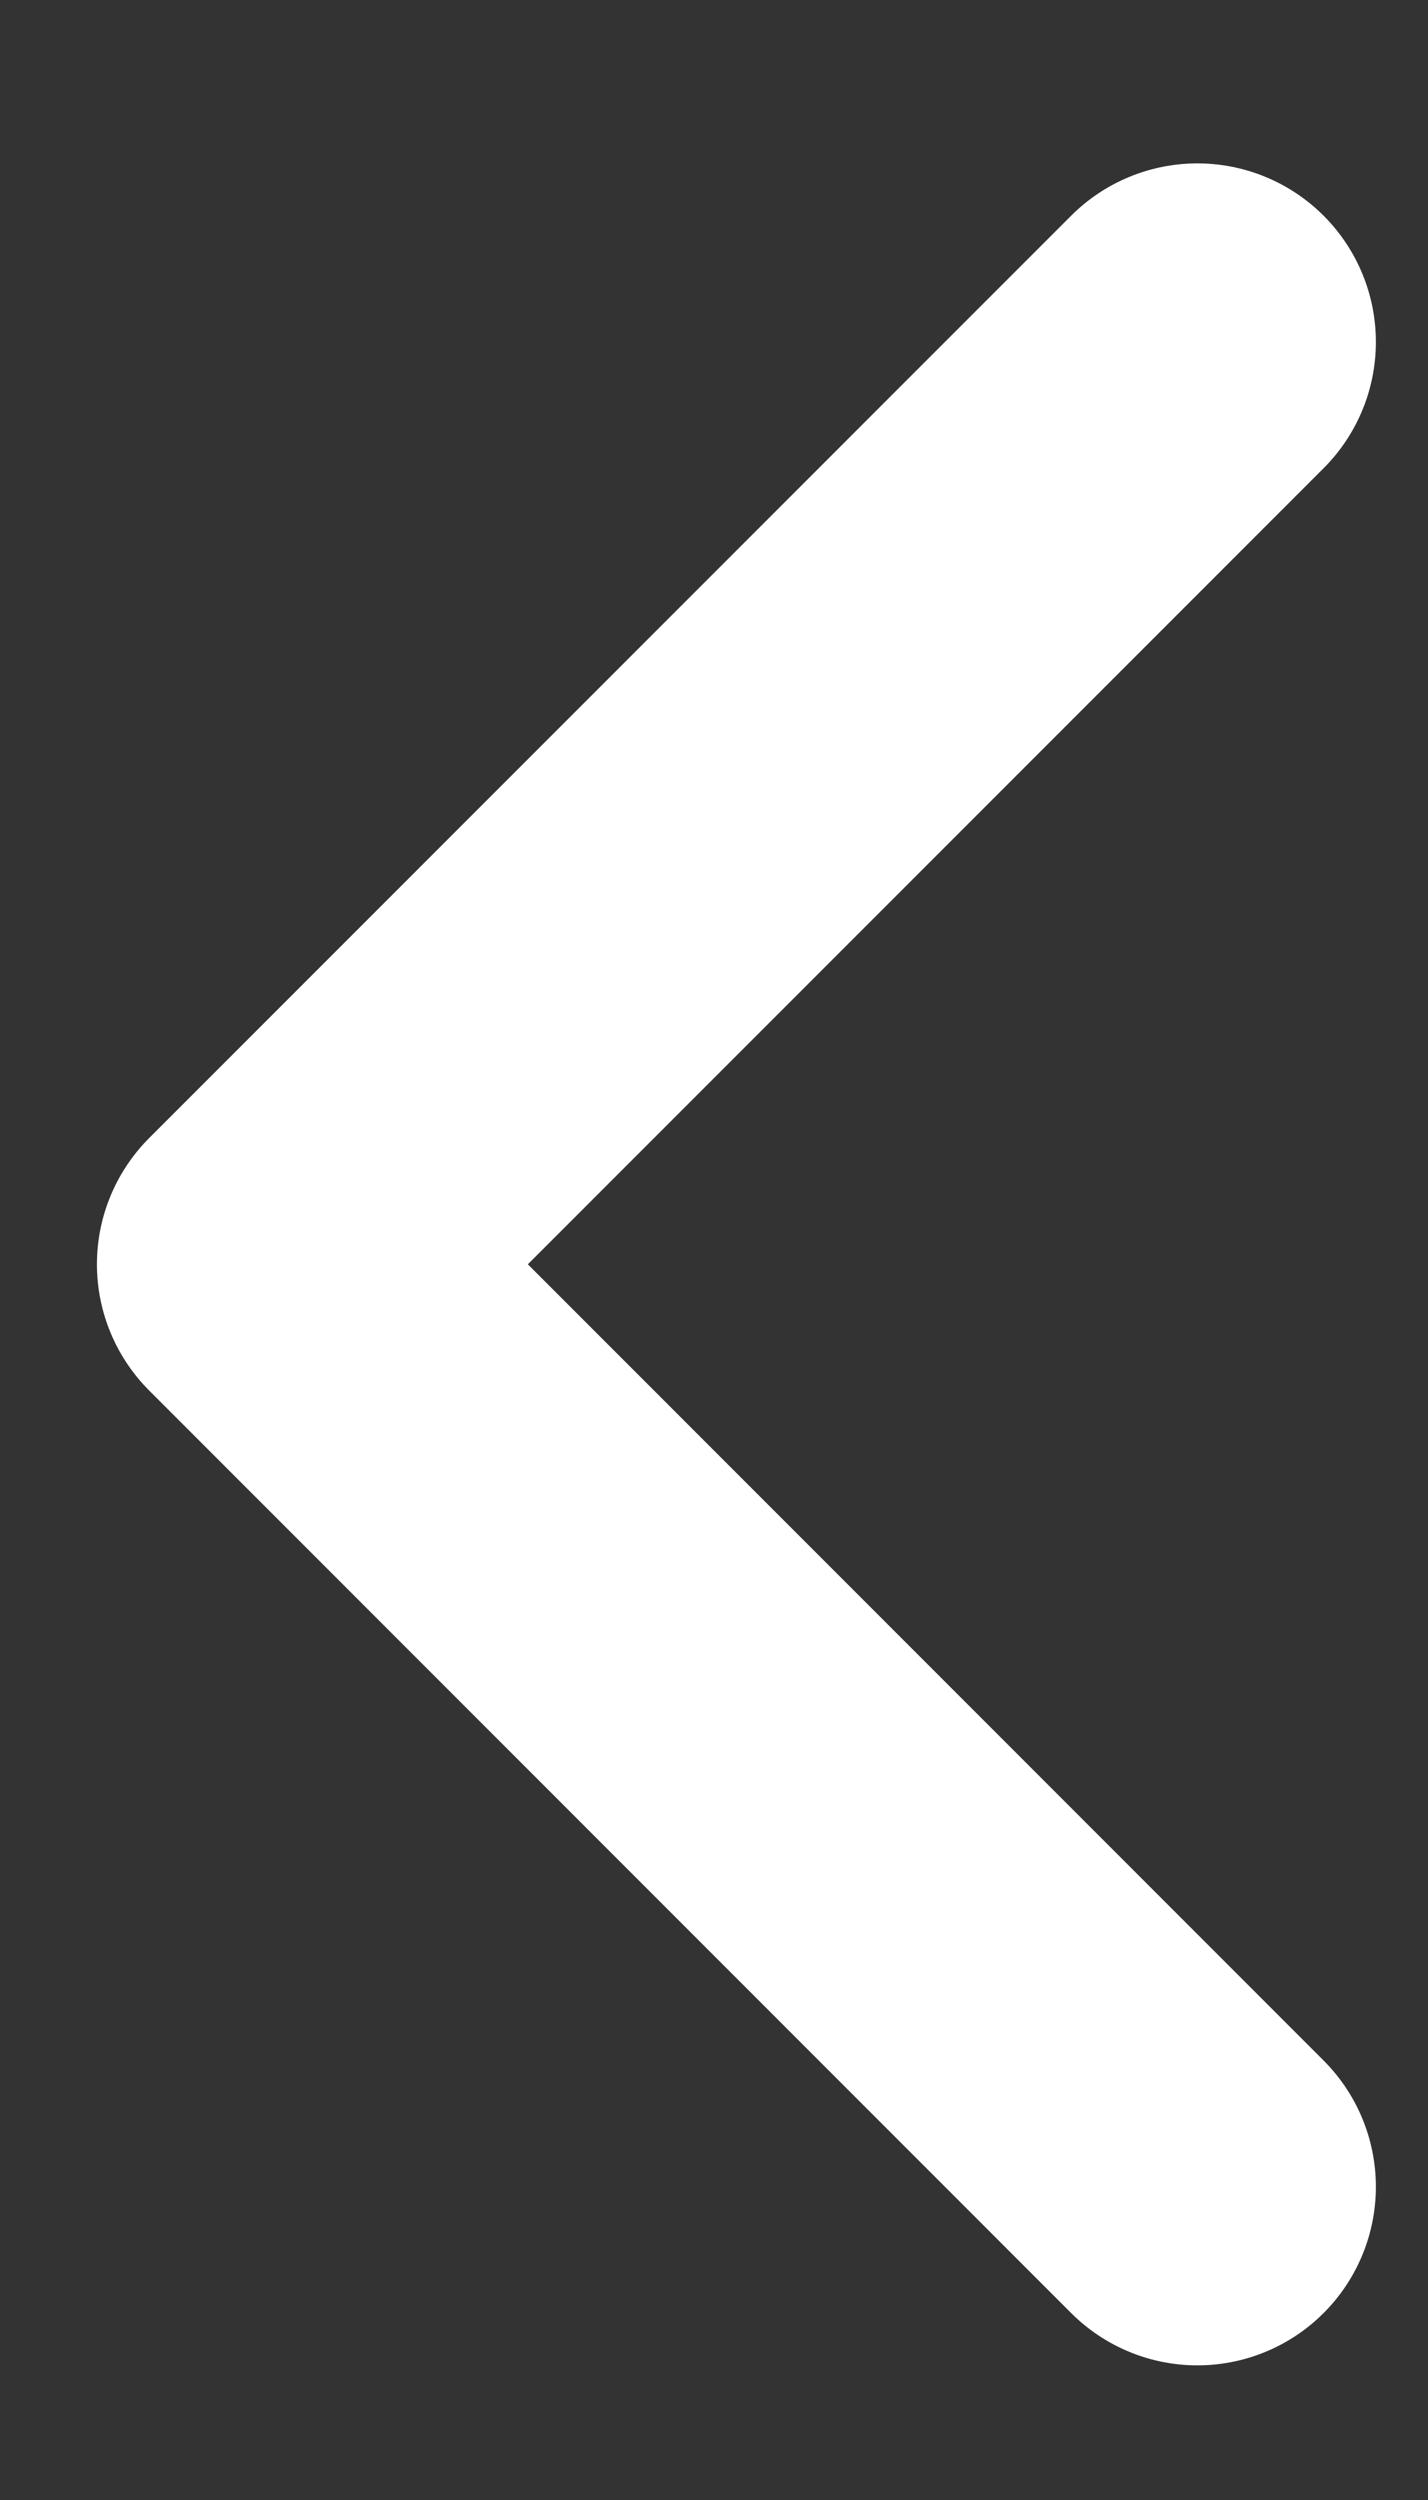
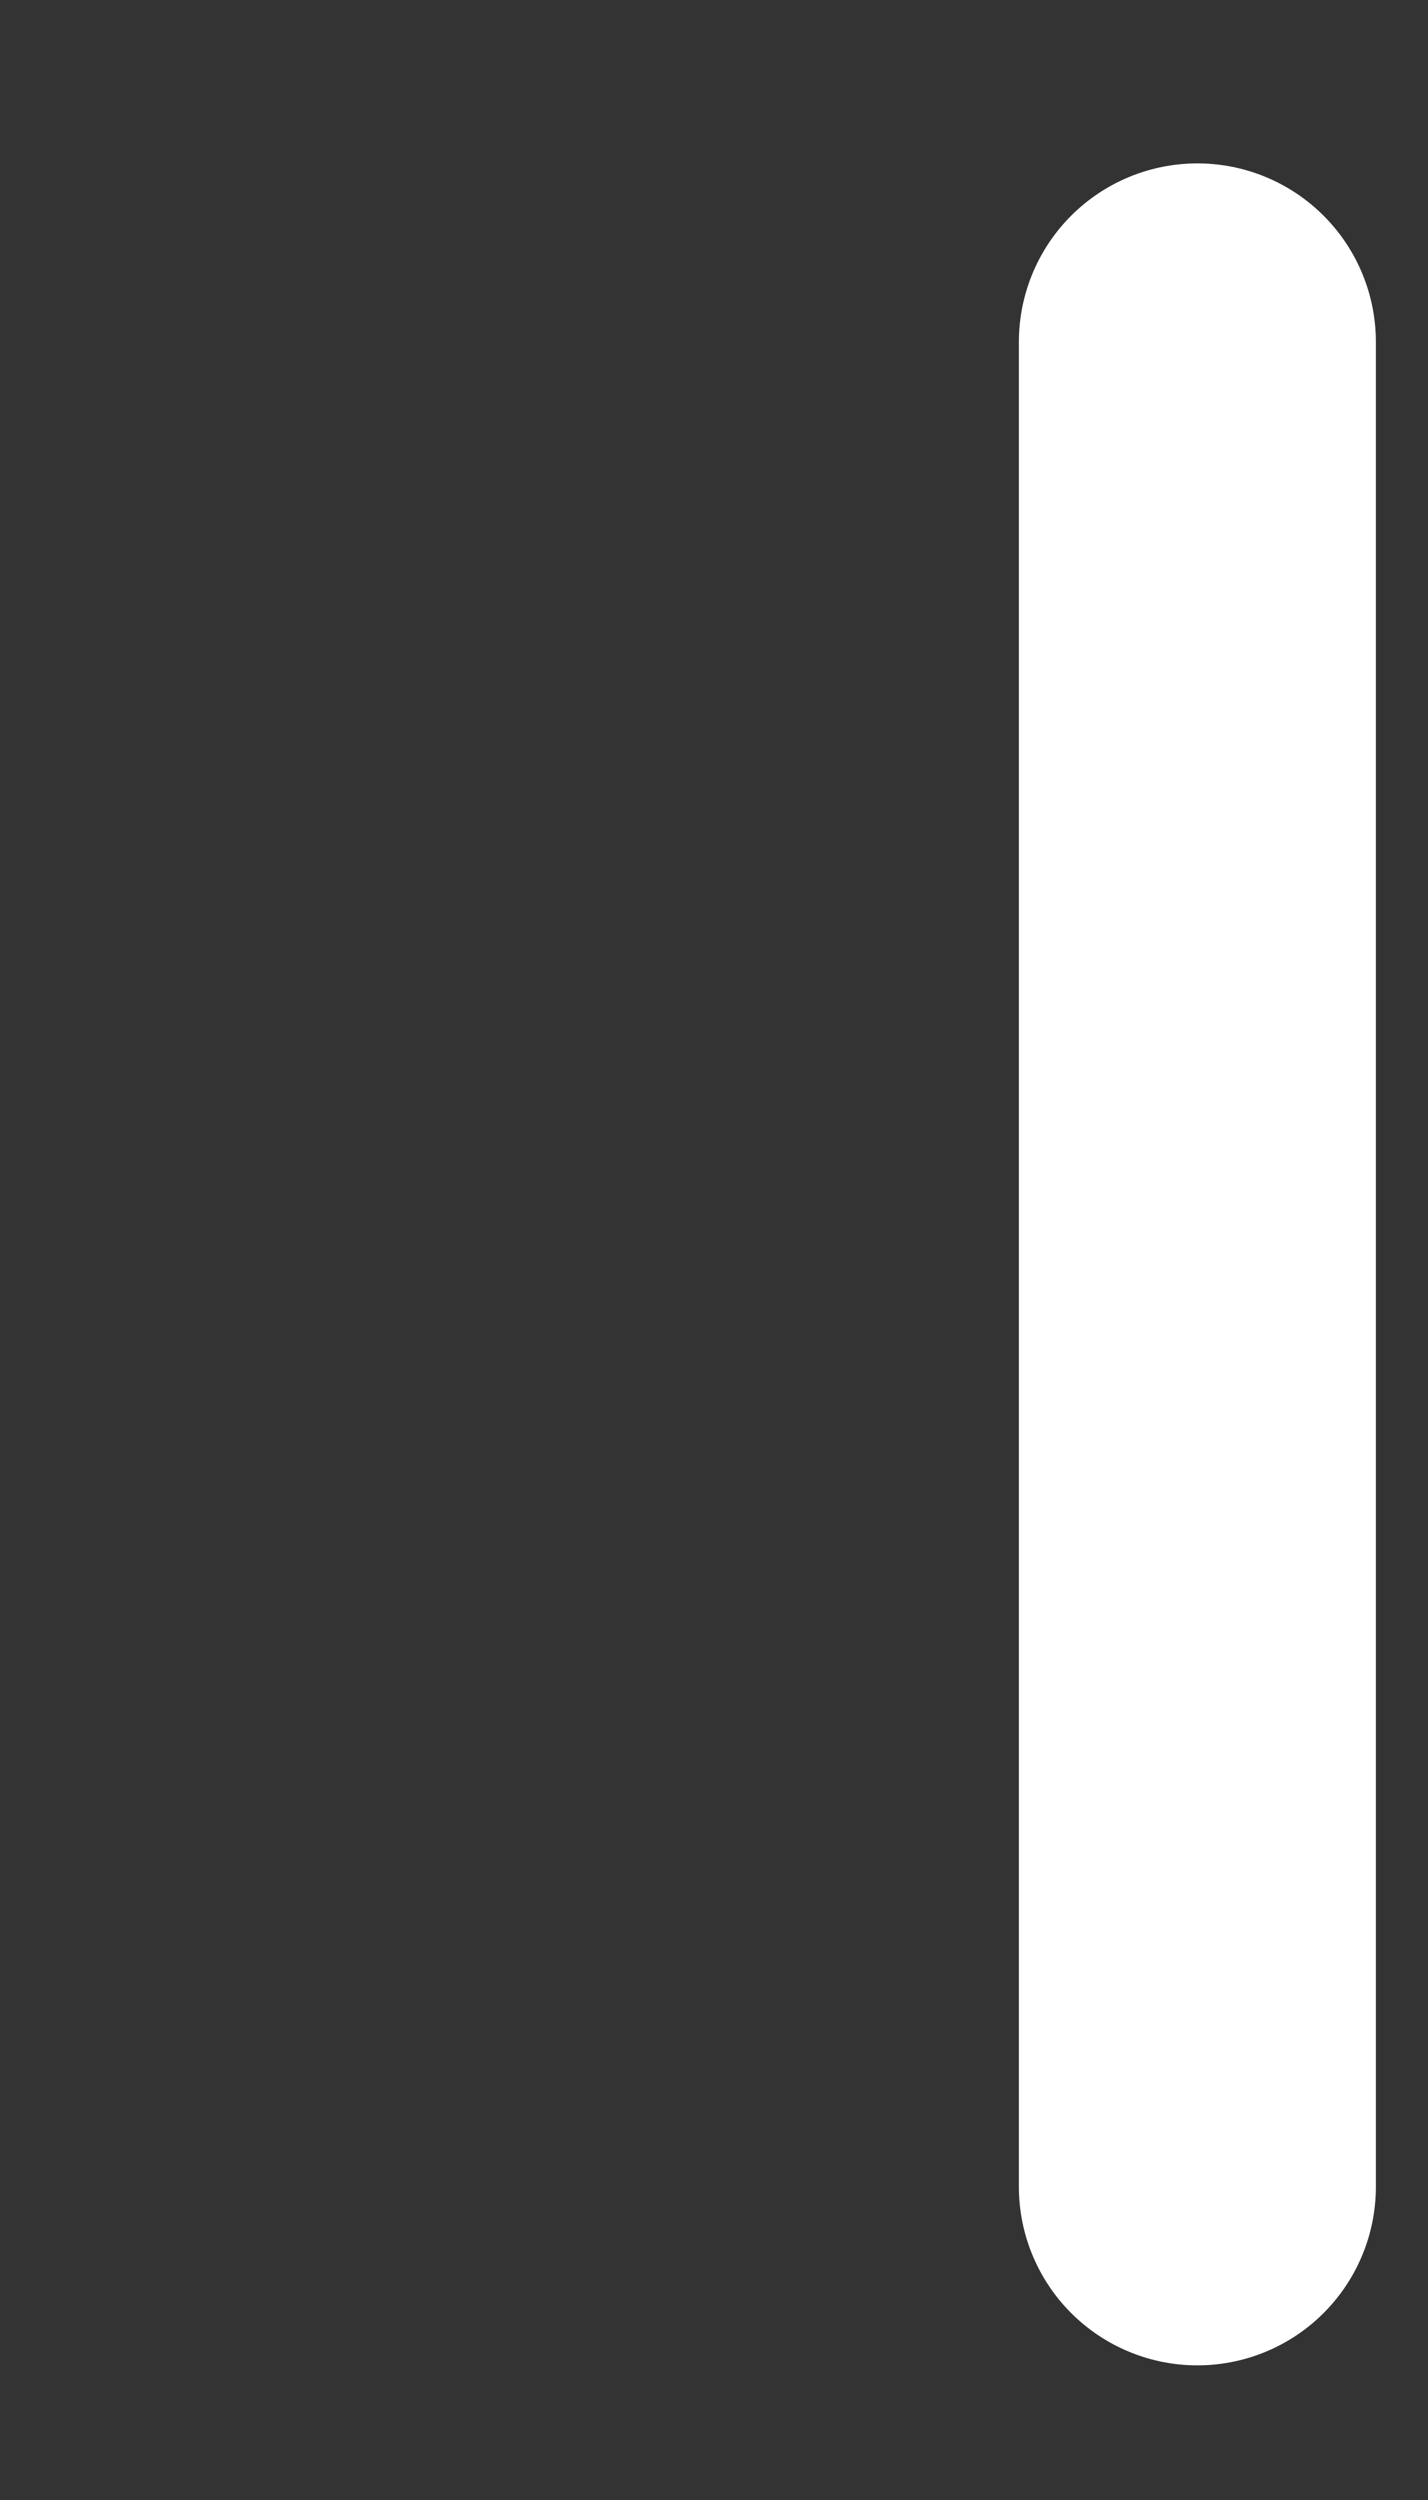
<svg xmlns="http://www.w3.org/2000/svg" width="8" height="14" viewBox="0 0 8 14" fill="none">
  <rect x="0" y="0" width="8" height="14" fill="#333333" stroke="none" />
-   <path d="M6.708 12.246L1.543 7.08L6.708 1.915" stroke="white" stroke-width="2" stroke-miterlimit="10" stroke-linecap="round" stroke-linejoin="round" />
+   <path d="M6.708 12.246L6.708 1.915" stroke="white" stroke-width="2" stroke-miterlimit="10" stroke-linecap="round" stroke-linejoin="round" />
</svg>